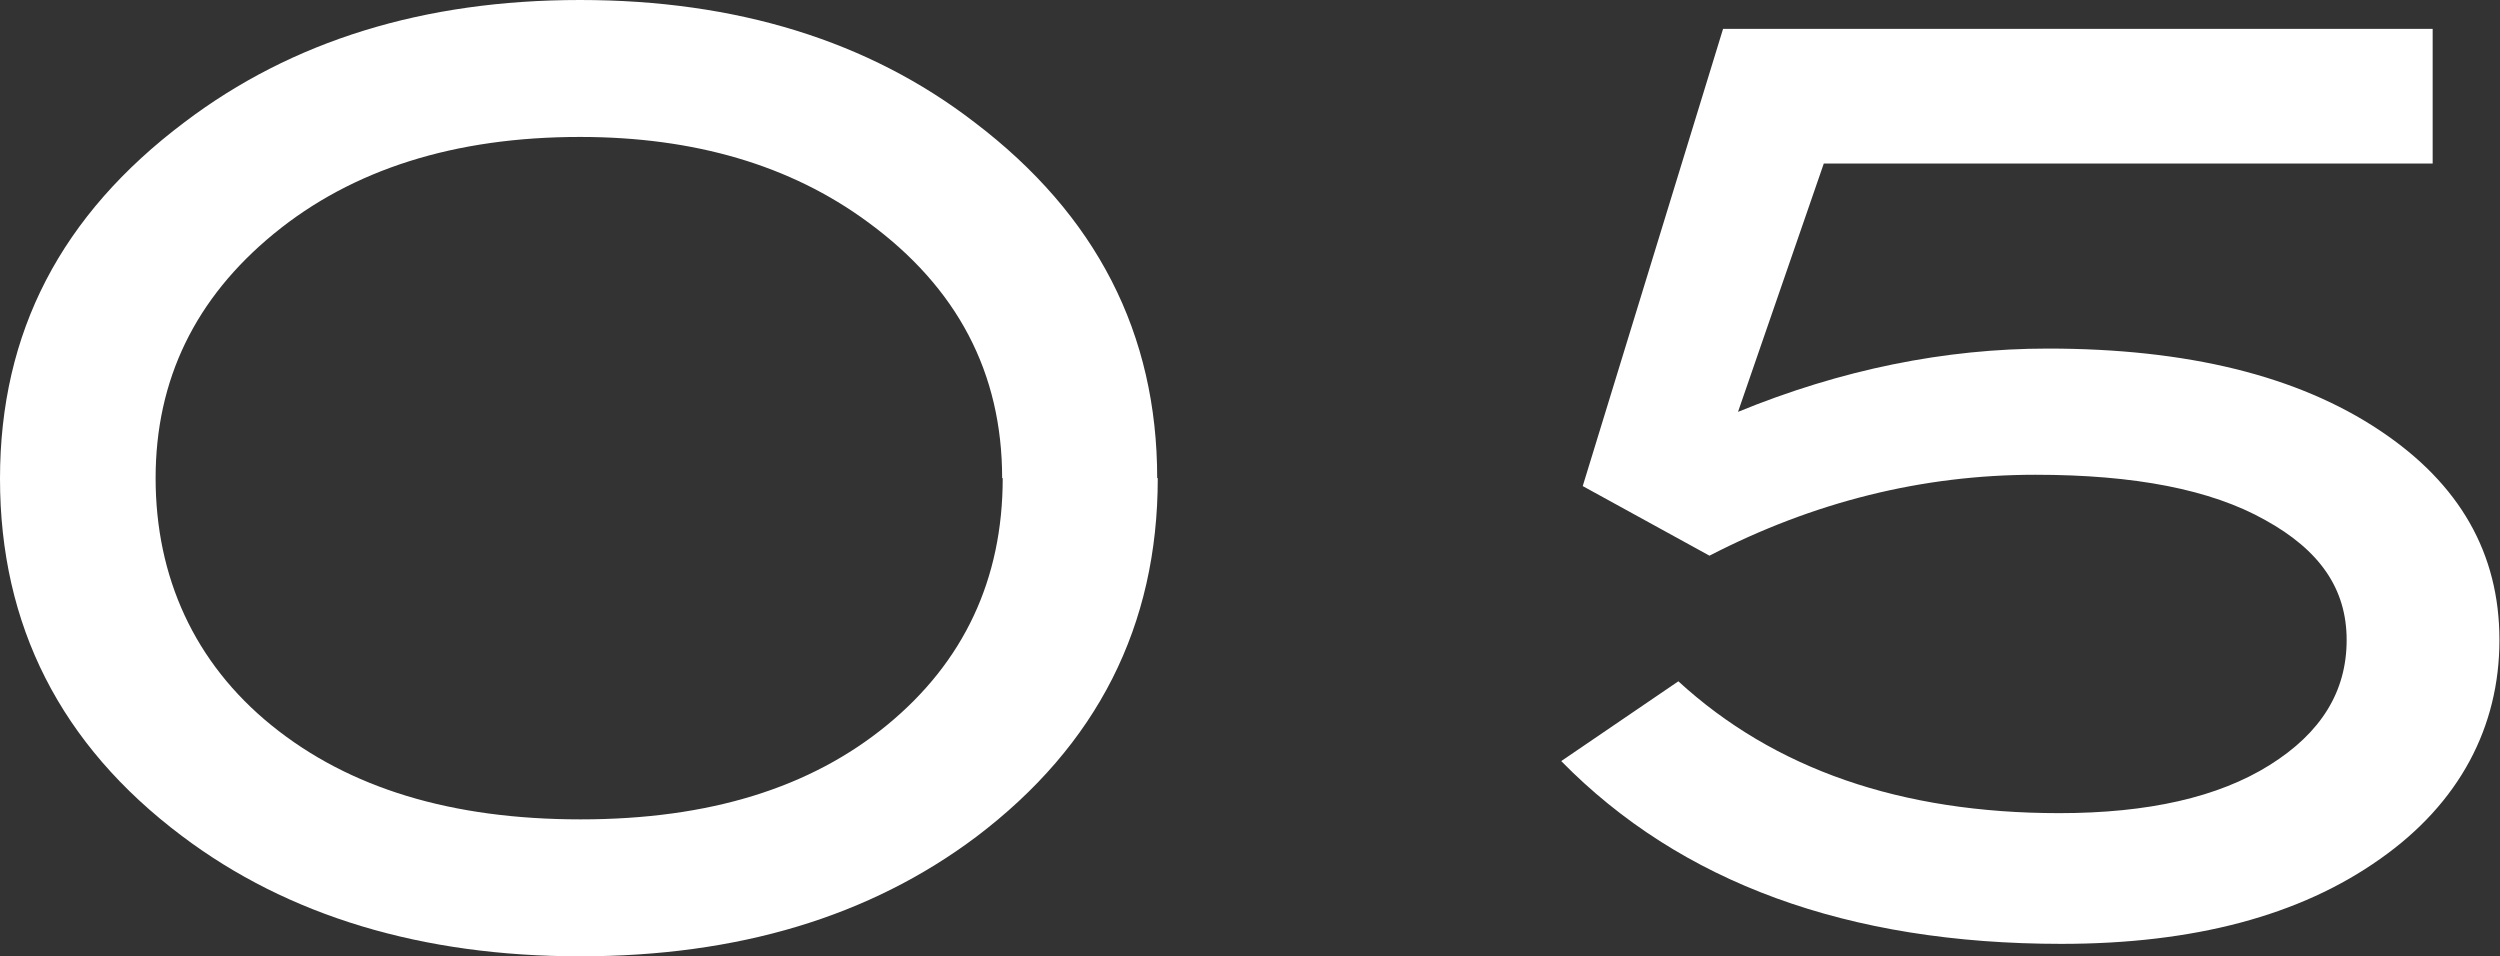
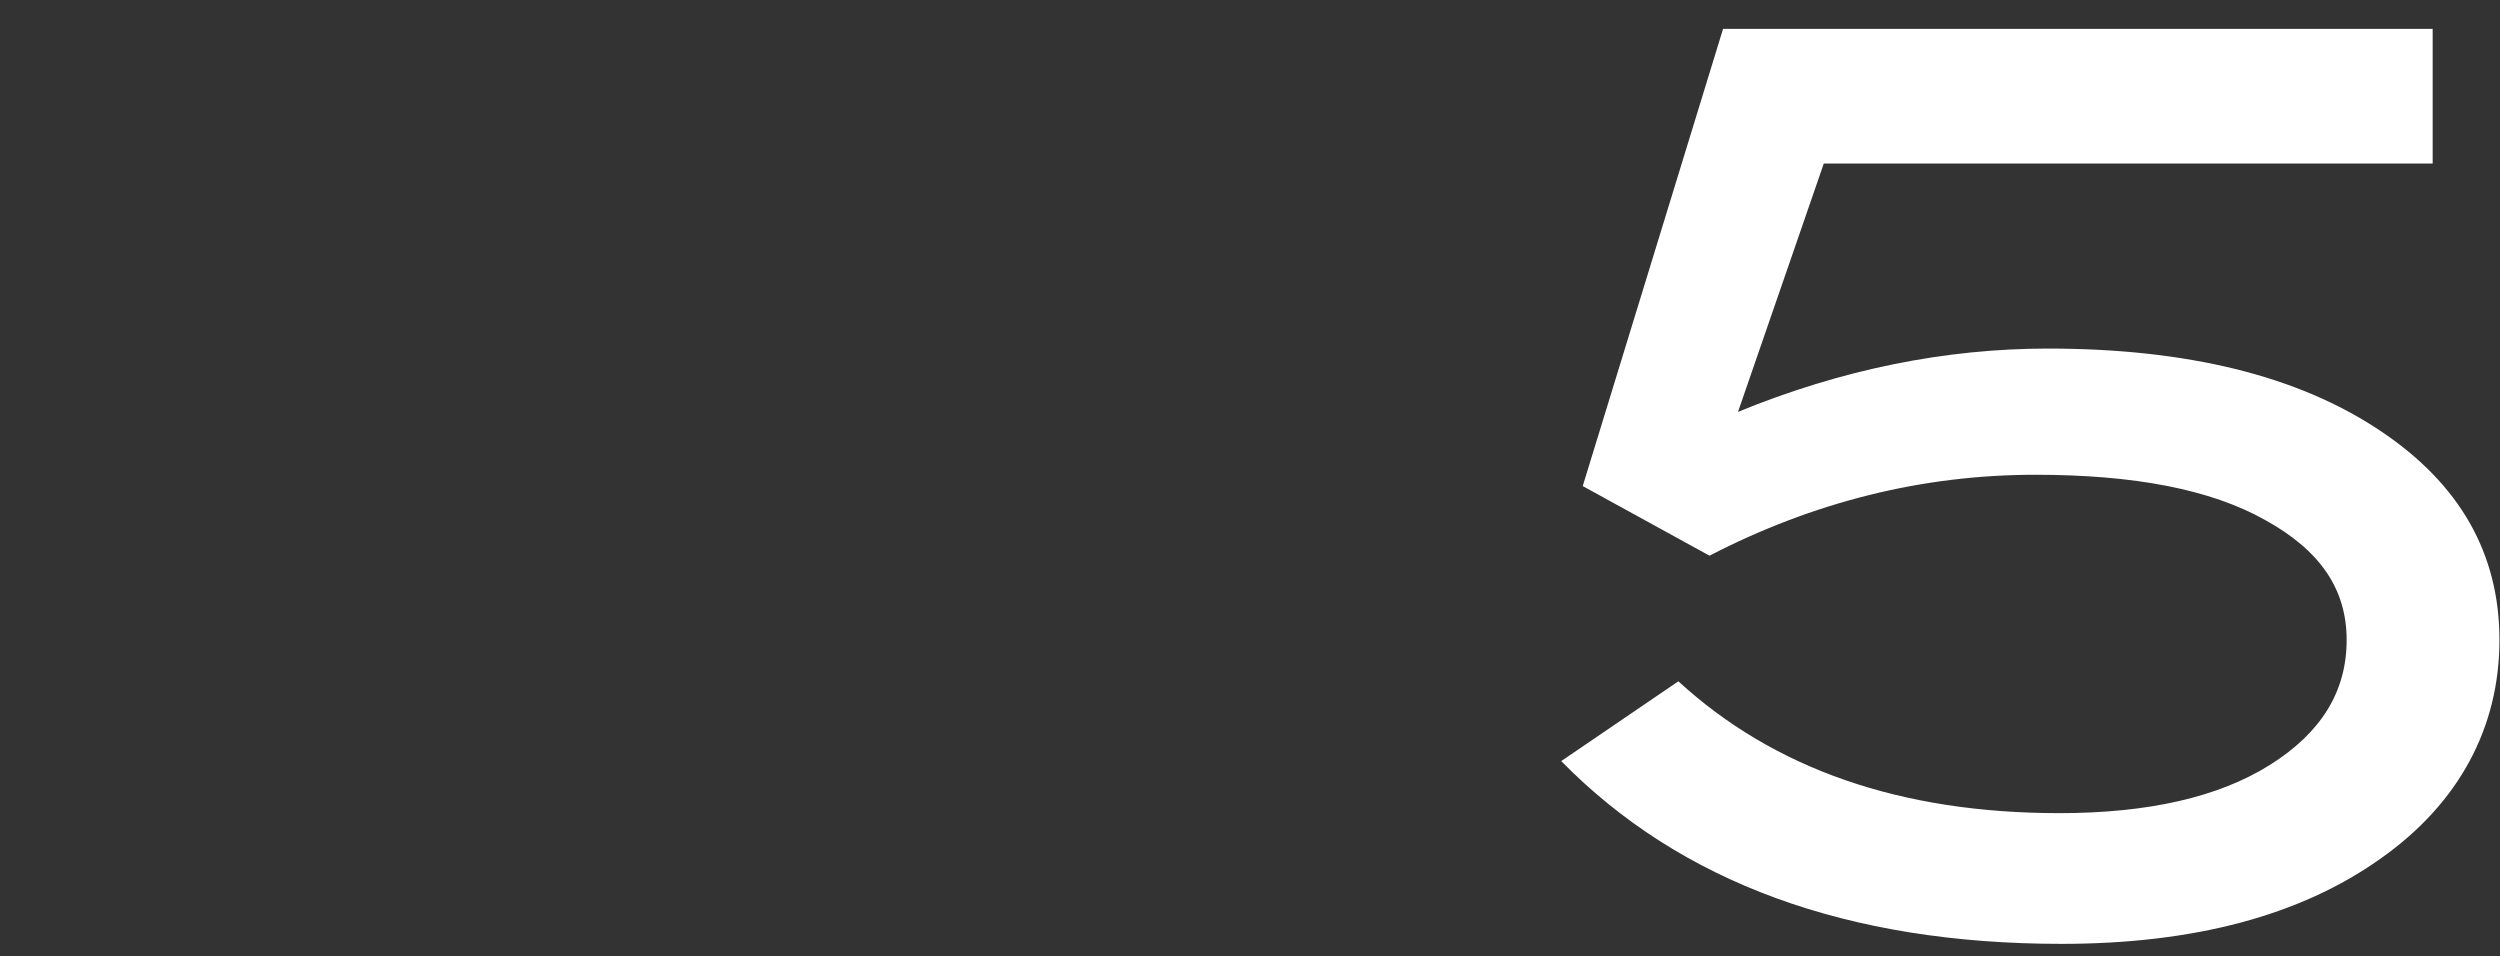
<svg xmlns="http://www.w3.org/2000/svg" id="_レイヤー_2" data-name="レイヤー 2" viewBox="0 0 44.18 16.9">
  <rect x="0" y="0" width="44.18" height="16.9" fill="#333333" stroke="none" />
  <defs>
    <style>
      .cls-1 {
        fill: #fff;
      }
    </style>
  </defs>
  <g id="text">
    <g>
-       <path class="cls-1" d="M20.46,8.45c0,2.61-1.07,4.72-3.21,6.34-1.88,1.41-4.21,2.11-7,2.11s-5.16-.71-7.04-2.13c-2.14-1.61-3.21-3.72-3.21-6.31S1.08,3.8,3.26,2.16C5.16.72,7.49,0,10.25,0s5.1.72,6.97,2.16c2.16,1.64,3.23,3.74,3.23,6.29ZM17.71,8.45c0-1.86-.79-3.37-2.38-4.53-1.36-1-3.06-1.5-5.08-1.5-2.21,0-4.02.57-5.41,1.71s-2.09,2.58-2.09,4.32.68,3.26,2.05,4.37,3.18,1.66,5.46,1.66,4.07-.56,5.42-1.67,2.04-2.57,2.04-4.36Z" />
      <path class="cls-1" d="M30.71,7.28c1.83-.75,3.66-1.12,5.48-1.12,2.46,0,4.42.48,5.87,1.45,1.41.94,2.11,2.17,2.11,3.7s-.7,2.88-2.11,3.87c-1.41,1-3.29,1.5-5.63,1.5-3.78,0-6.73-1.08-8.84-3.23l2.07-1.41c1.69,1.55,3.93,2.33,6.73,2.33,1.57,0,2.81-.28,3.72-.85s1.36-1.3,1.36-2.21-.48-1.59-1.44-2.12c-.96-.54-2.31-.8-4.06-.8-2,0-3.92.48-5.76,1.43l-2.24-1.23L30.45.51h12.54v2.38h-10.76l-1.52,4.4Z" />
    </g>
  </g>
</svg>